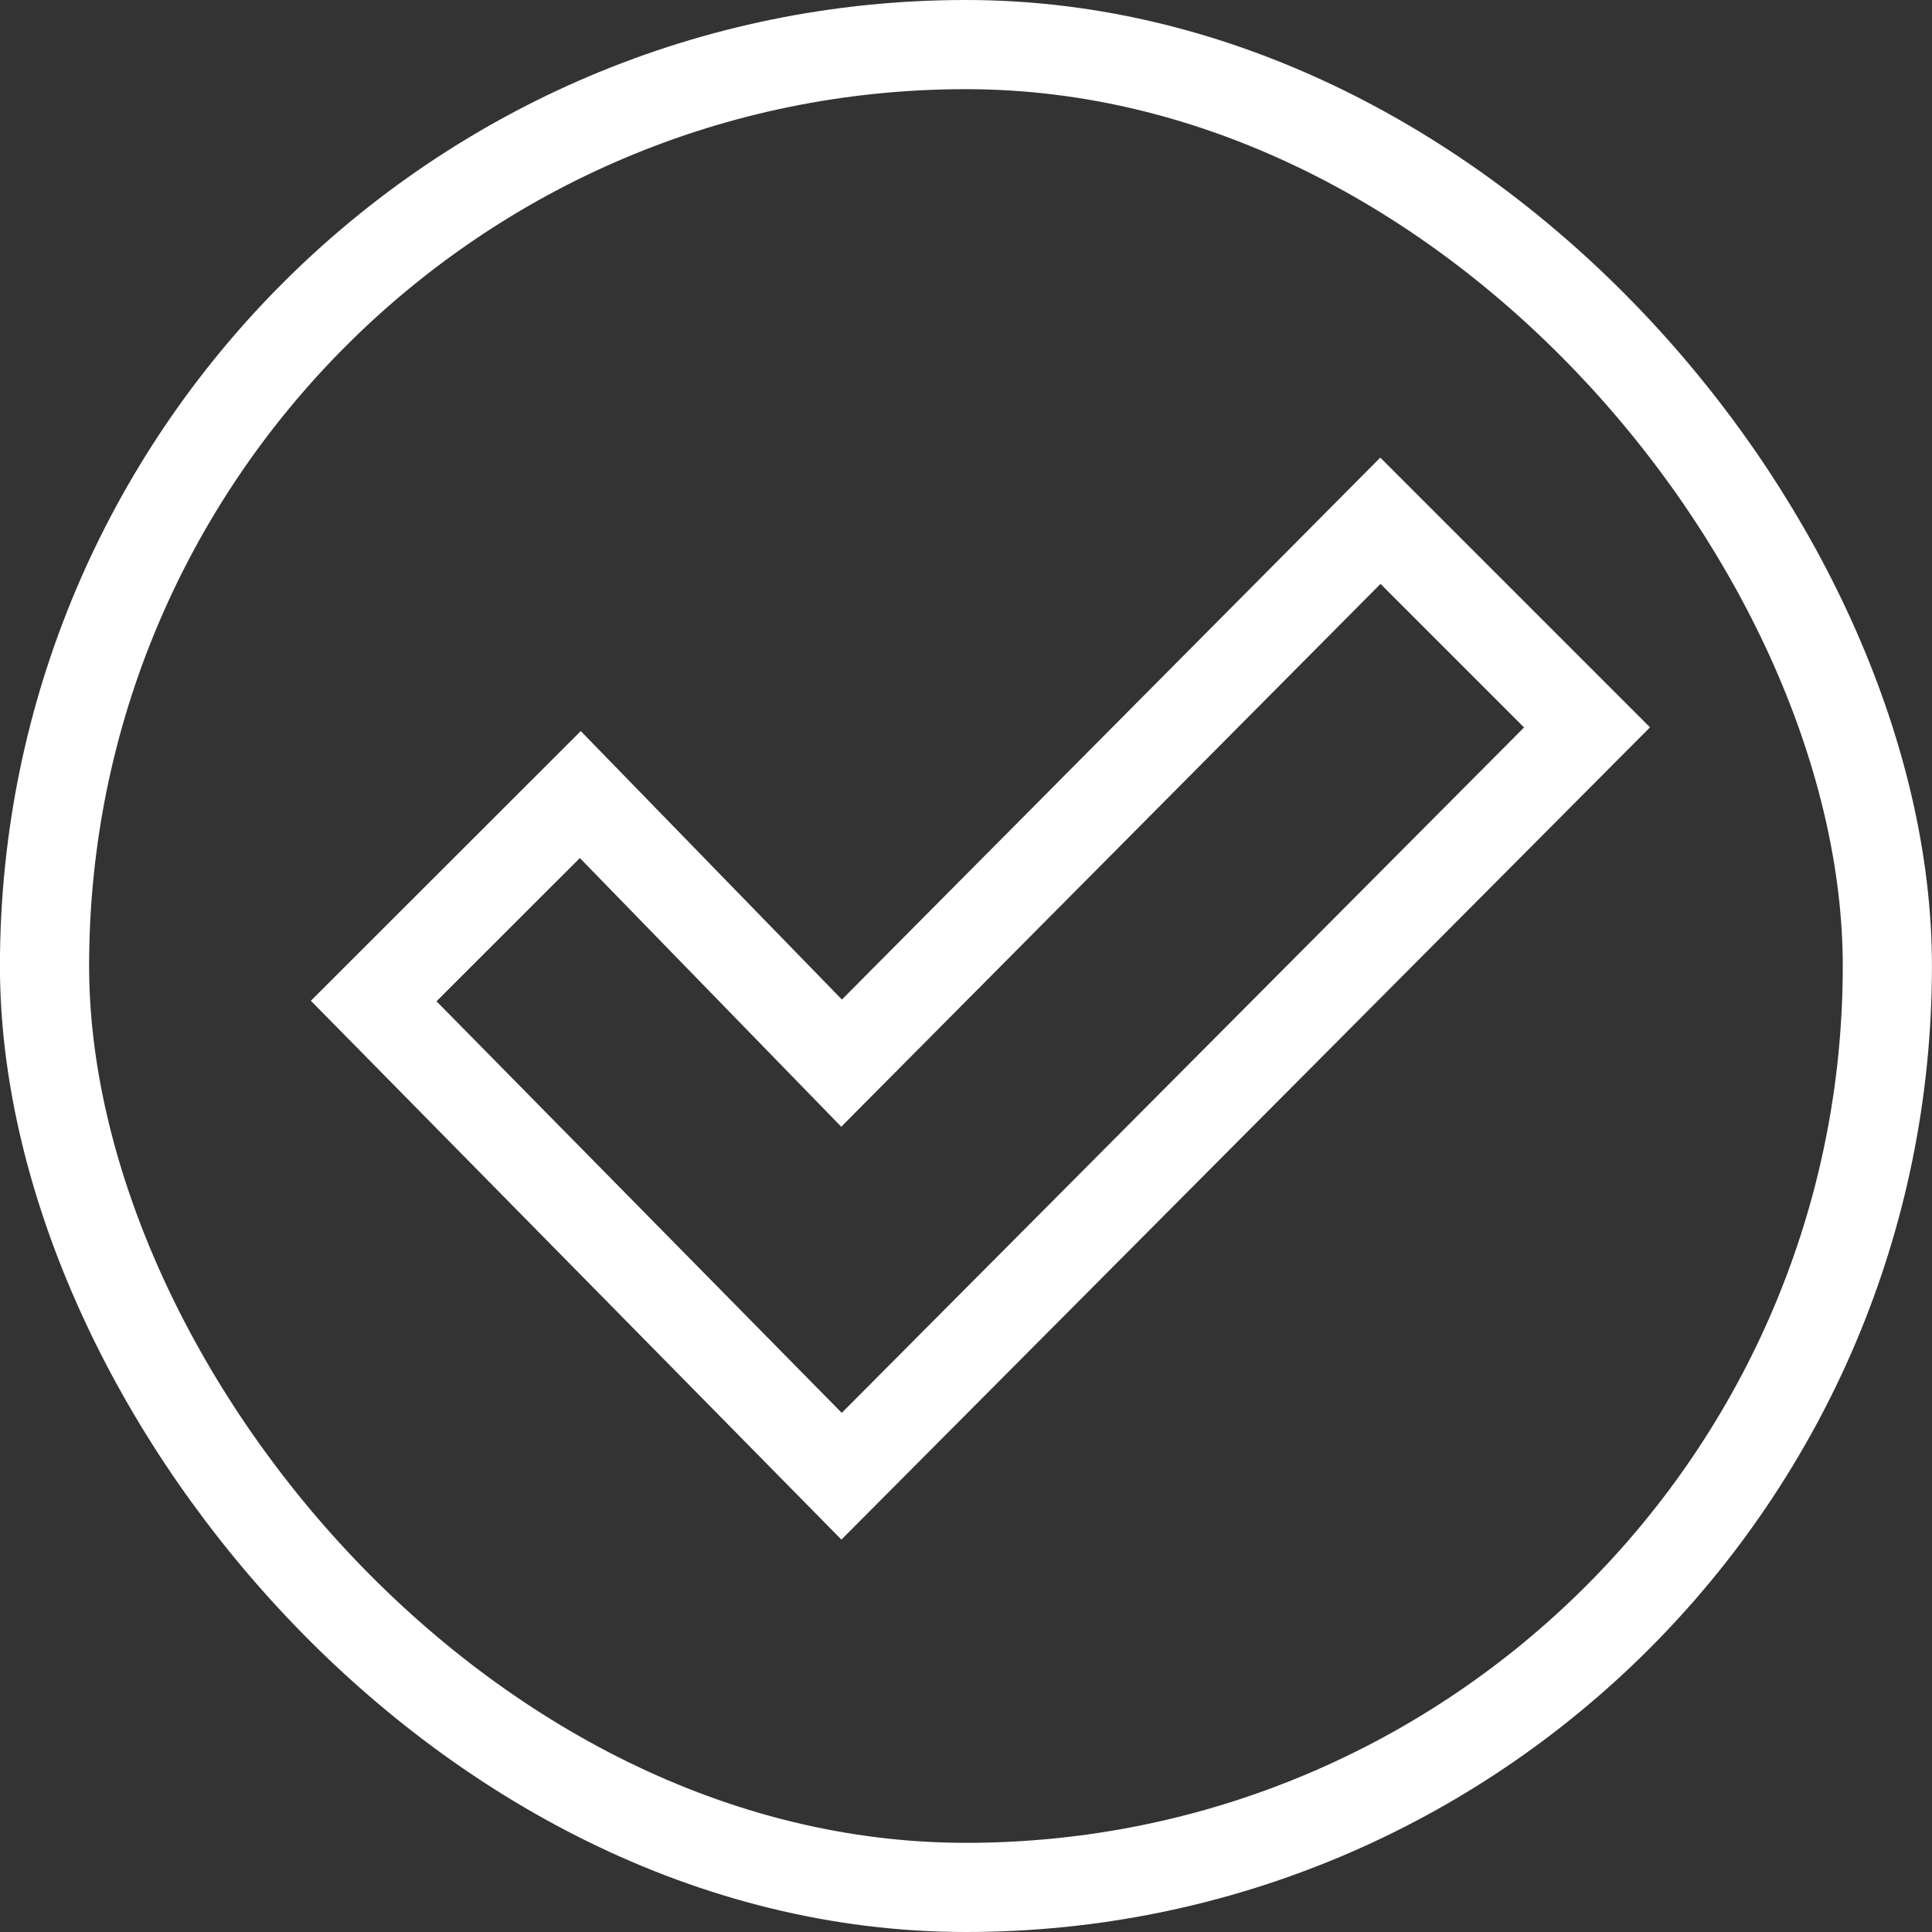
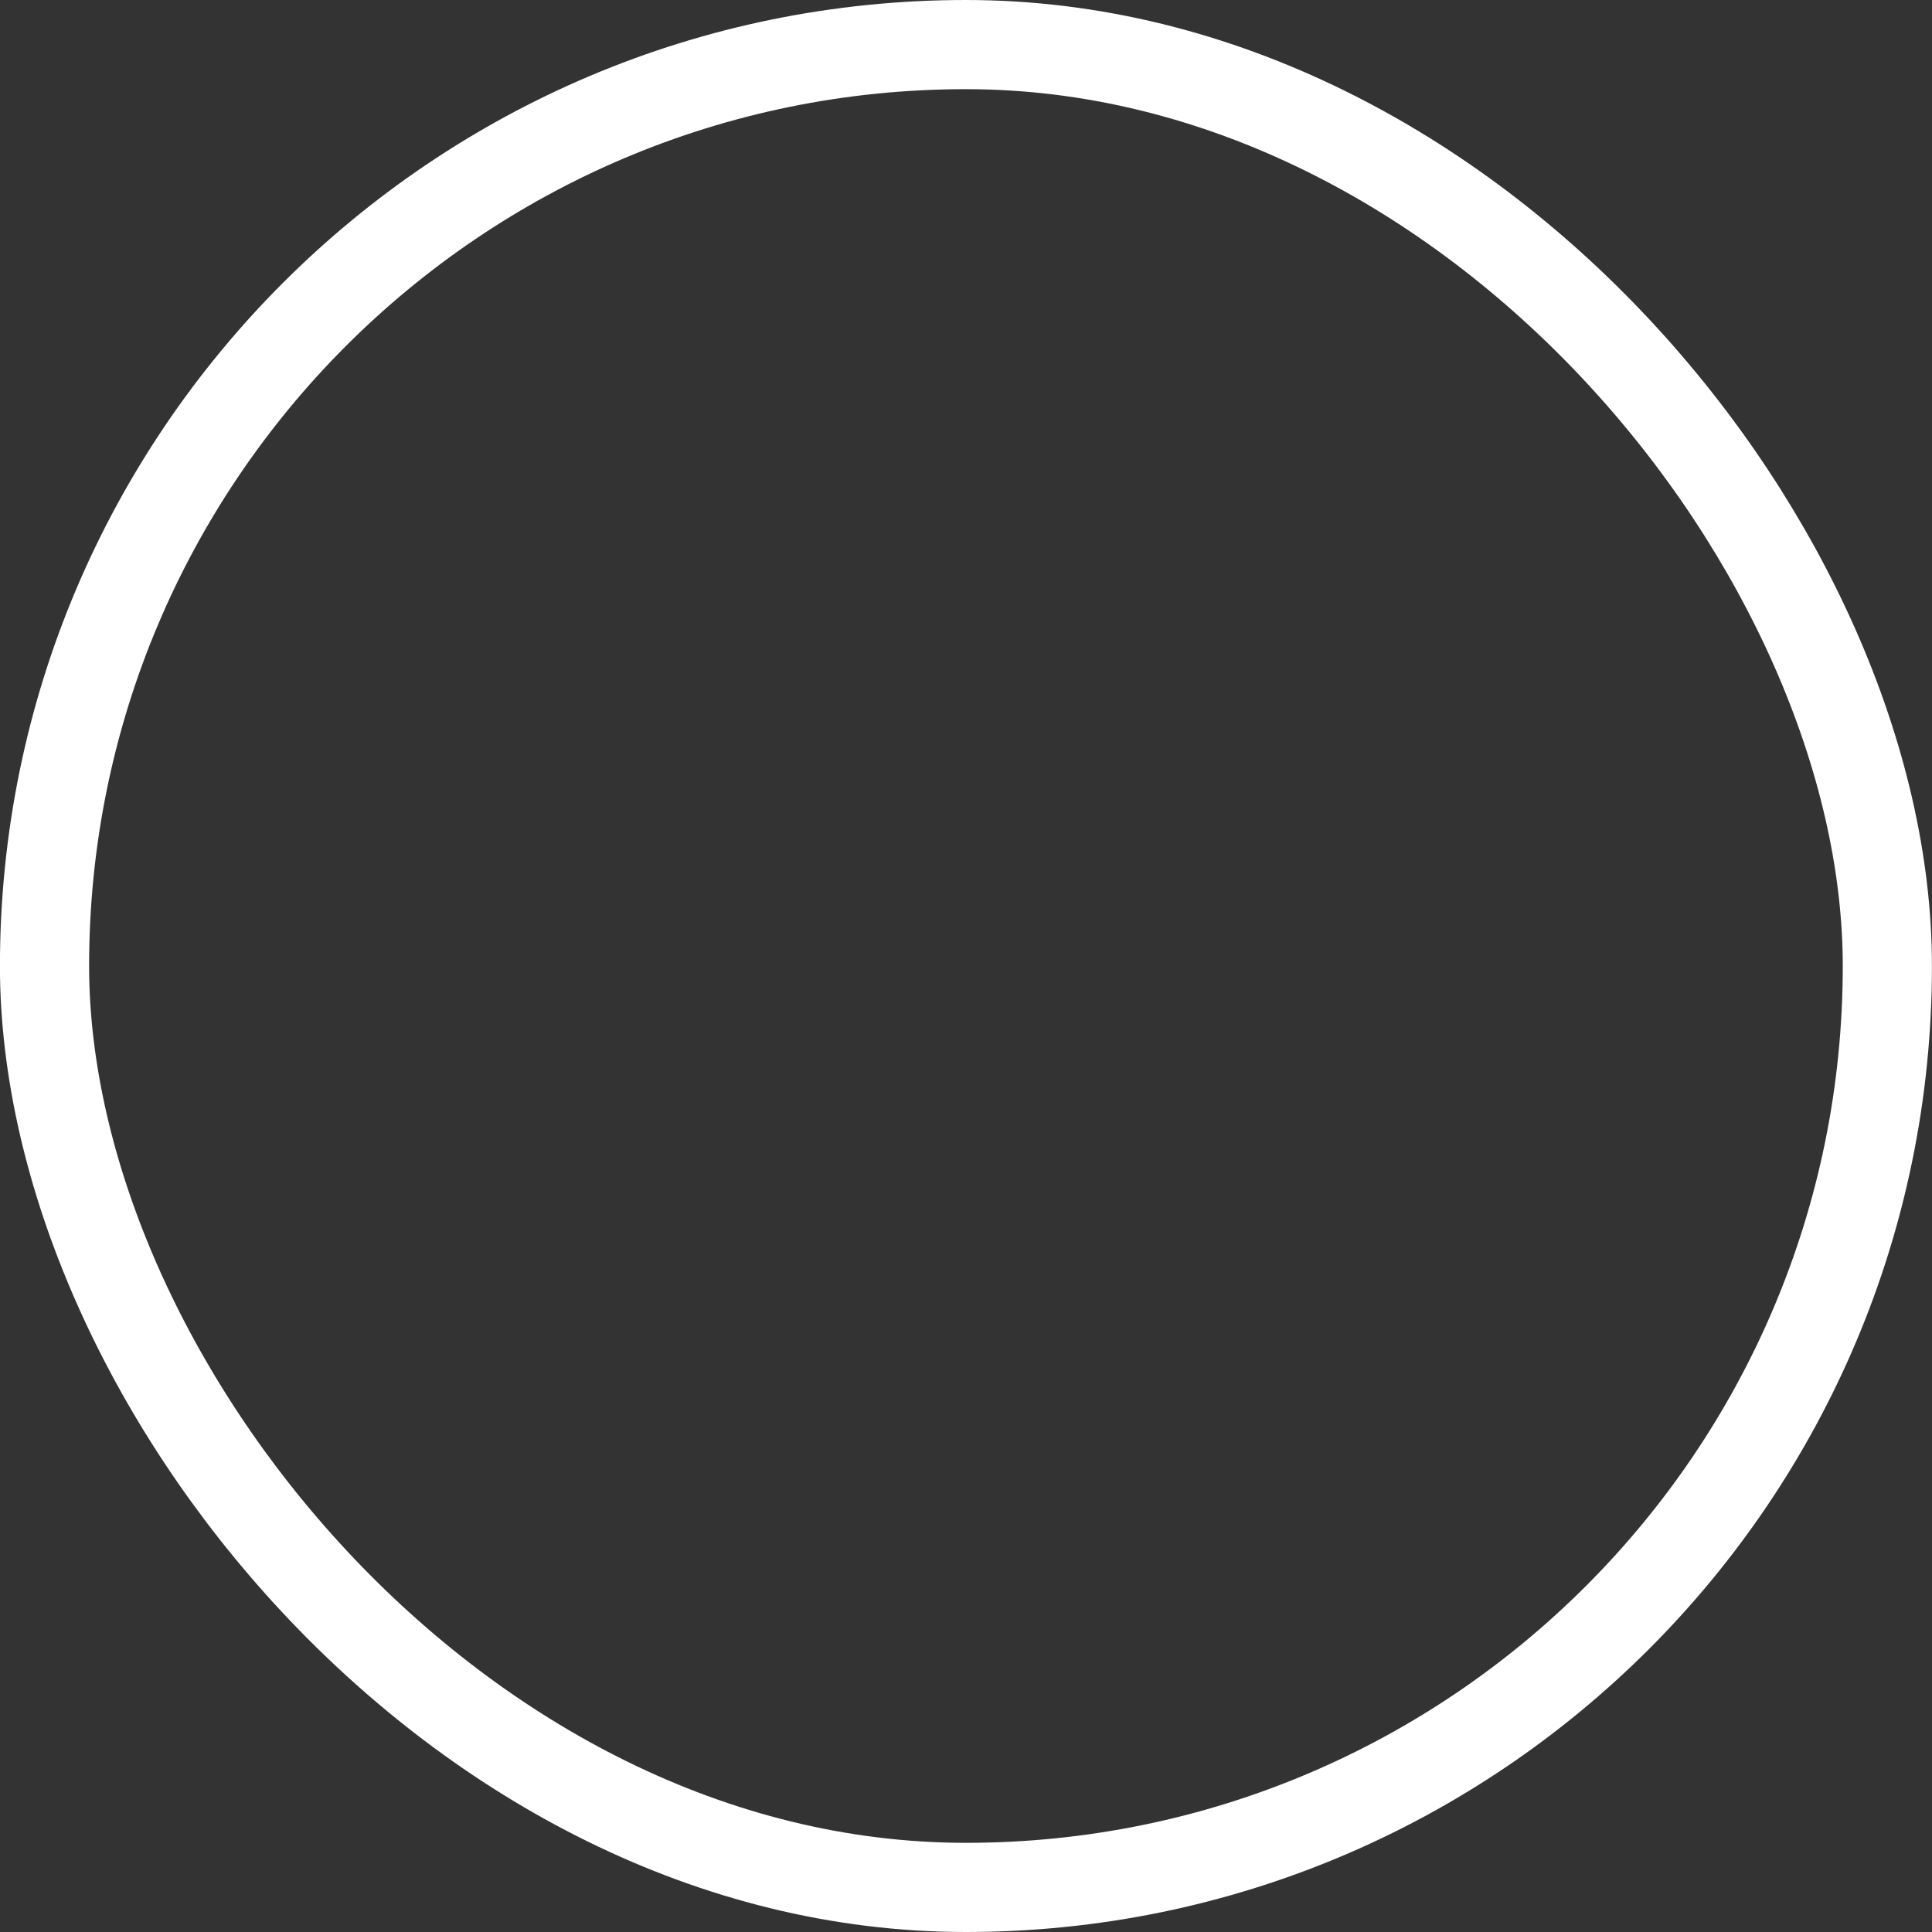
<svg xmlns="http://www.w3.org/2000/svg" width="32.5" height="32.5" viewBox="0 0 32.5 32.5">
  <rect x="0" y="0" width="32.5" height="32.5" fill="#333333" stroke="none" />
  <g id="Group_17918" data-name="Group 17918" transform="translate(-4.784 -4.784)">
    <g id="Group_17919" data-name="Group 17919" transform="translate(5.247 5.248)">
      <rect id="Rectangle_4715" data-name="Rectangle 4715" width="31" height="31" rx="15.5" transform="translate(0.286 0.286)" fill="none" stroke="#fff" stroke-miterlimit="10" stroke-width="1.5" />
-       <path id="Path_39557" data-name="Path 39557" d="M53.742,78.467l-7.871-7.994L49.347,67l4.395,4.518,9.064-9.124,3.476,3.476Z" transform="translate(-40.048 -54.098)" fill="none" stroke="#fff" stroke-miterlimit="10" stroke-width="1.5" />
    </g>
  </g>
</svg>